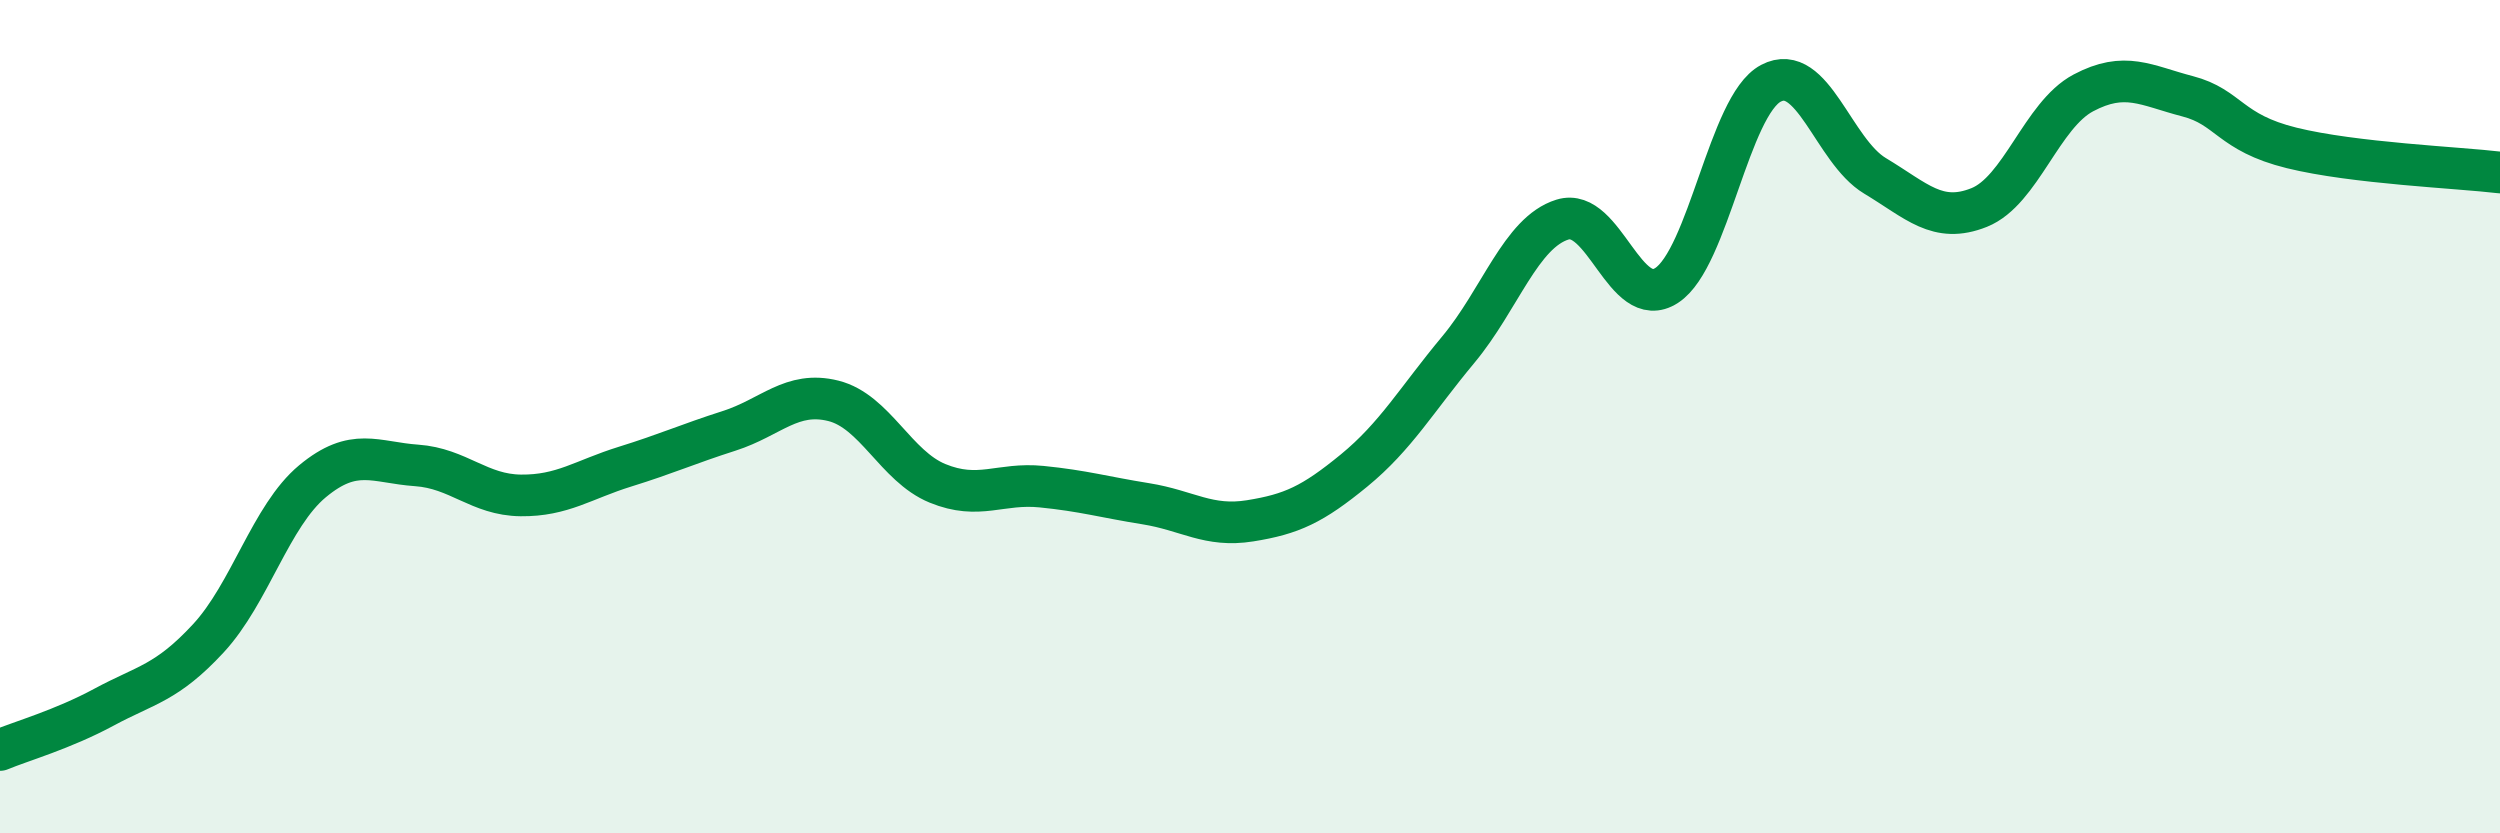
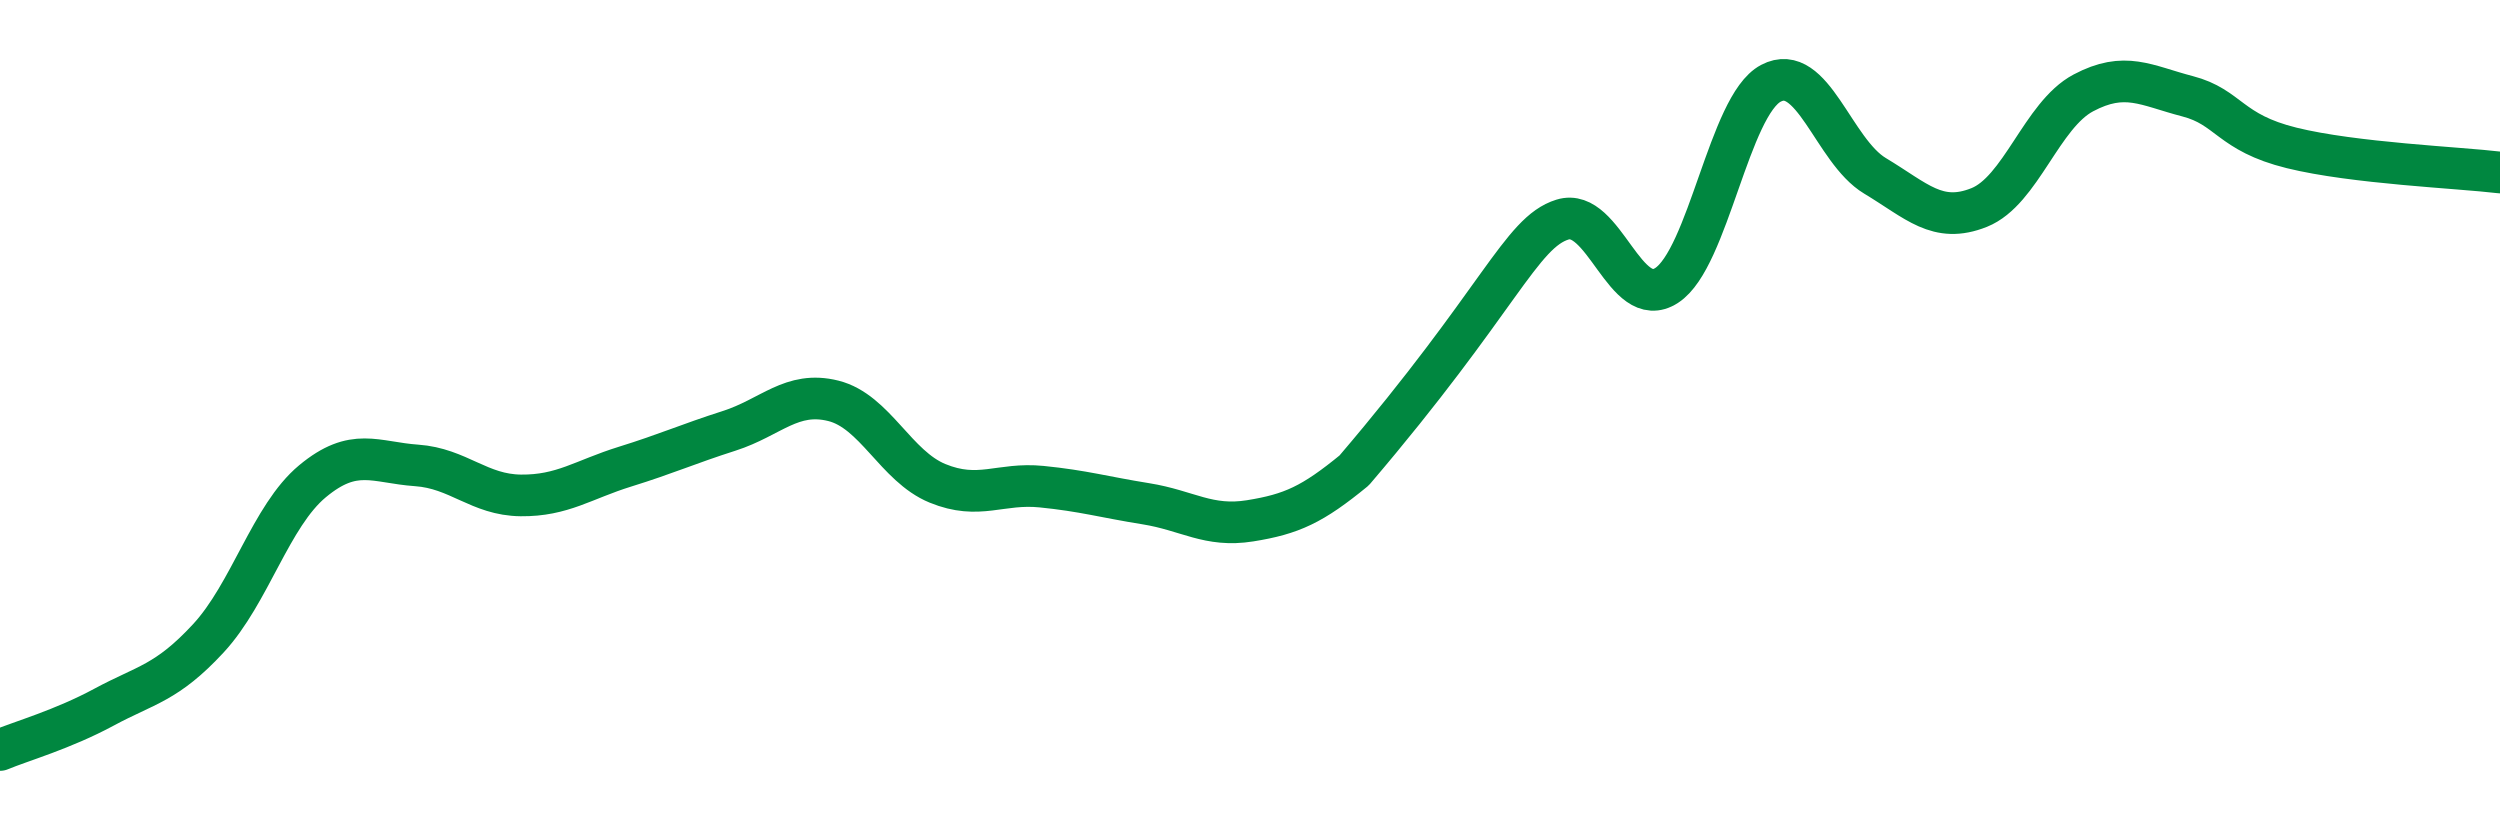
<svg xmlns="http://www.w3.org/2000/svg" width="60" height="20" viewBox="0 0 60 20">
-   <path d="M 0,18 C 0.5,17.79 1.5,17.51 2.5,16.97 C 3.5,16.43 4,16.4 5,15.32 C 6,14.24 6.5,12.38 7.5,11.55 C 8.5,10.72 9,11.1 10,11.17 C 11,11.24 11.5,11.88 12.5,11.89 C 13.5,11.9 14,11.51 15,11.2 C 16,10.89 16.5,10.66 17.5,10.34 C 18.5,10.02 19,9.37 20,9.62 C 21,9.87 21.5,11.19 22.5,11.6 C 23.5,12.01 24,11.58 25,11.68 C 26,11.78 26.5,11.93 27.5,12.09 C 28.5,12.25 29,12.66 30,12.5 C 31,12.34 31.5,12.11 32.5,11.29 C 33.5,10.47 34,9.59 35,8.39 C 36,7.19 36.5,5.58 37.5,5.27 C 38.5,4.96 39,7.5 40,6.85 C 41,6.2 41.5,2.53 42.5,2 C 43.5,1.47 44,3.62 45,4.22 C 46,4.82 46.5,5.38 47.5,4.98 C 48.5,4.58 49,2.76 50,2.23 C 51,1.7 51.5,2.05 52.5,2.31 C 53.5,2.57 53.5,3.18 55,3.55 C 56.5,3.92 59,4.02 60,4.14L60 20L0 20Z" fill="#008740" opacity="0.1" stroke-linecap="round" stroke-linejoin="round" />
-   <path d="M 0,18 C 0.5,17.79 1.5,17.51 2.5,16.97 C 3.5,16.43 4,16.4 5,15.32 C 6,14.24 6.5,12.38 7.5,11.55 C 8.5,10.72 9,11.1 10,11.17 C 11,11.24 11.5,11.88 12.5,11.89 C 13.5,11.9 14,11.51 15,11.2 C 16,10.89 16.5,10.66 17.5,10.34 C 18.5,10.02 19,9.37 20,9.62 C 21,9.87 21.5,11.19 22.5,11.6 C 23.5,12.01 24,11.58 25,11.68 C 26,11.78 26.5,11.93 27.5,12.09 C 28.5,12.25 29,12.66 30,12.5 C 31,12.34 31.5,12.11 32.5,11.29 C 33.5,10.47 34,9.59 35,8.39 C 36,7.19 36.5,5.58 37.5,5.27 C 38.5,4.96 39,7.5 40,6.85 C 41,6.2 41.5,2.53 42.5,2 C 43.5,1.47 44,3.62 45,4.22 C 46,4.82 46.5,5.38 47.5,4.98 C 48.5,4.58 49,2.76 50,2.23 C 51,1.7 51.5,2.05 52.5,2.31 C 53.5,2.57 53.5,3.18 55,3.55 C 56.5,3.92 59,4.02 60,4.14" stroke="#008740" stroke-width="1" fill="none" stroke-linecap="round" stroke-linejoin="round" />
+   <path d="M 0,18 C 0.5,17.79 1.5,17.51 2.5,16.97 C 3.5,16.43 4,16.4 5,15.32 C 6,14.24 6.5,12.38 7.5,11.55 C 8.5,10.72 9,11.1 10,11.17 C 11,11.24 11.5,11.88 12.5,11.89 C 13.5,11.9 14,11.51 15,11.2 C 16,10.89 16.5,10.66 17.5,10.34 C 18.5,10.02 19,9.37 20,9.62 C 21,9.87 21.5,11.19 22.5,11.6 C 23.5,12.01 24,11.58 25,11.68 C 26,11.78 26.5,11.93 27.5,12.09 C 28.5,12.25 29,12.66 30,12.5 C 31,12.34 31.5,12.11 32.5,11.29 C 36,7.19 36.5,5.58 37.5,5.27 C 38.5,4.96 39,7.5 40,6.85 C 41,6.2 41.5,2.53 42.5,2 C 43.5,1.47 44,3.62 45,4.22 C 46,4.82 46.5,5.38 47.5,4.98 C 48.5,4.58 49,2.76 50,2.23 C 51,1.7 51.5,2.05 52.5,2.31 C 53.5,2.57 53.5,3.18 55,3.55 C 56.5,3.92 59,4.02 60,4.14" stroke="#008740" stroke-width="1" fill="none" stroke-linecap="round" stroke-linejoin="round" />
</svg>